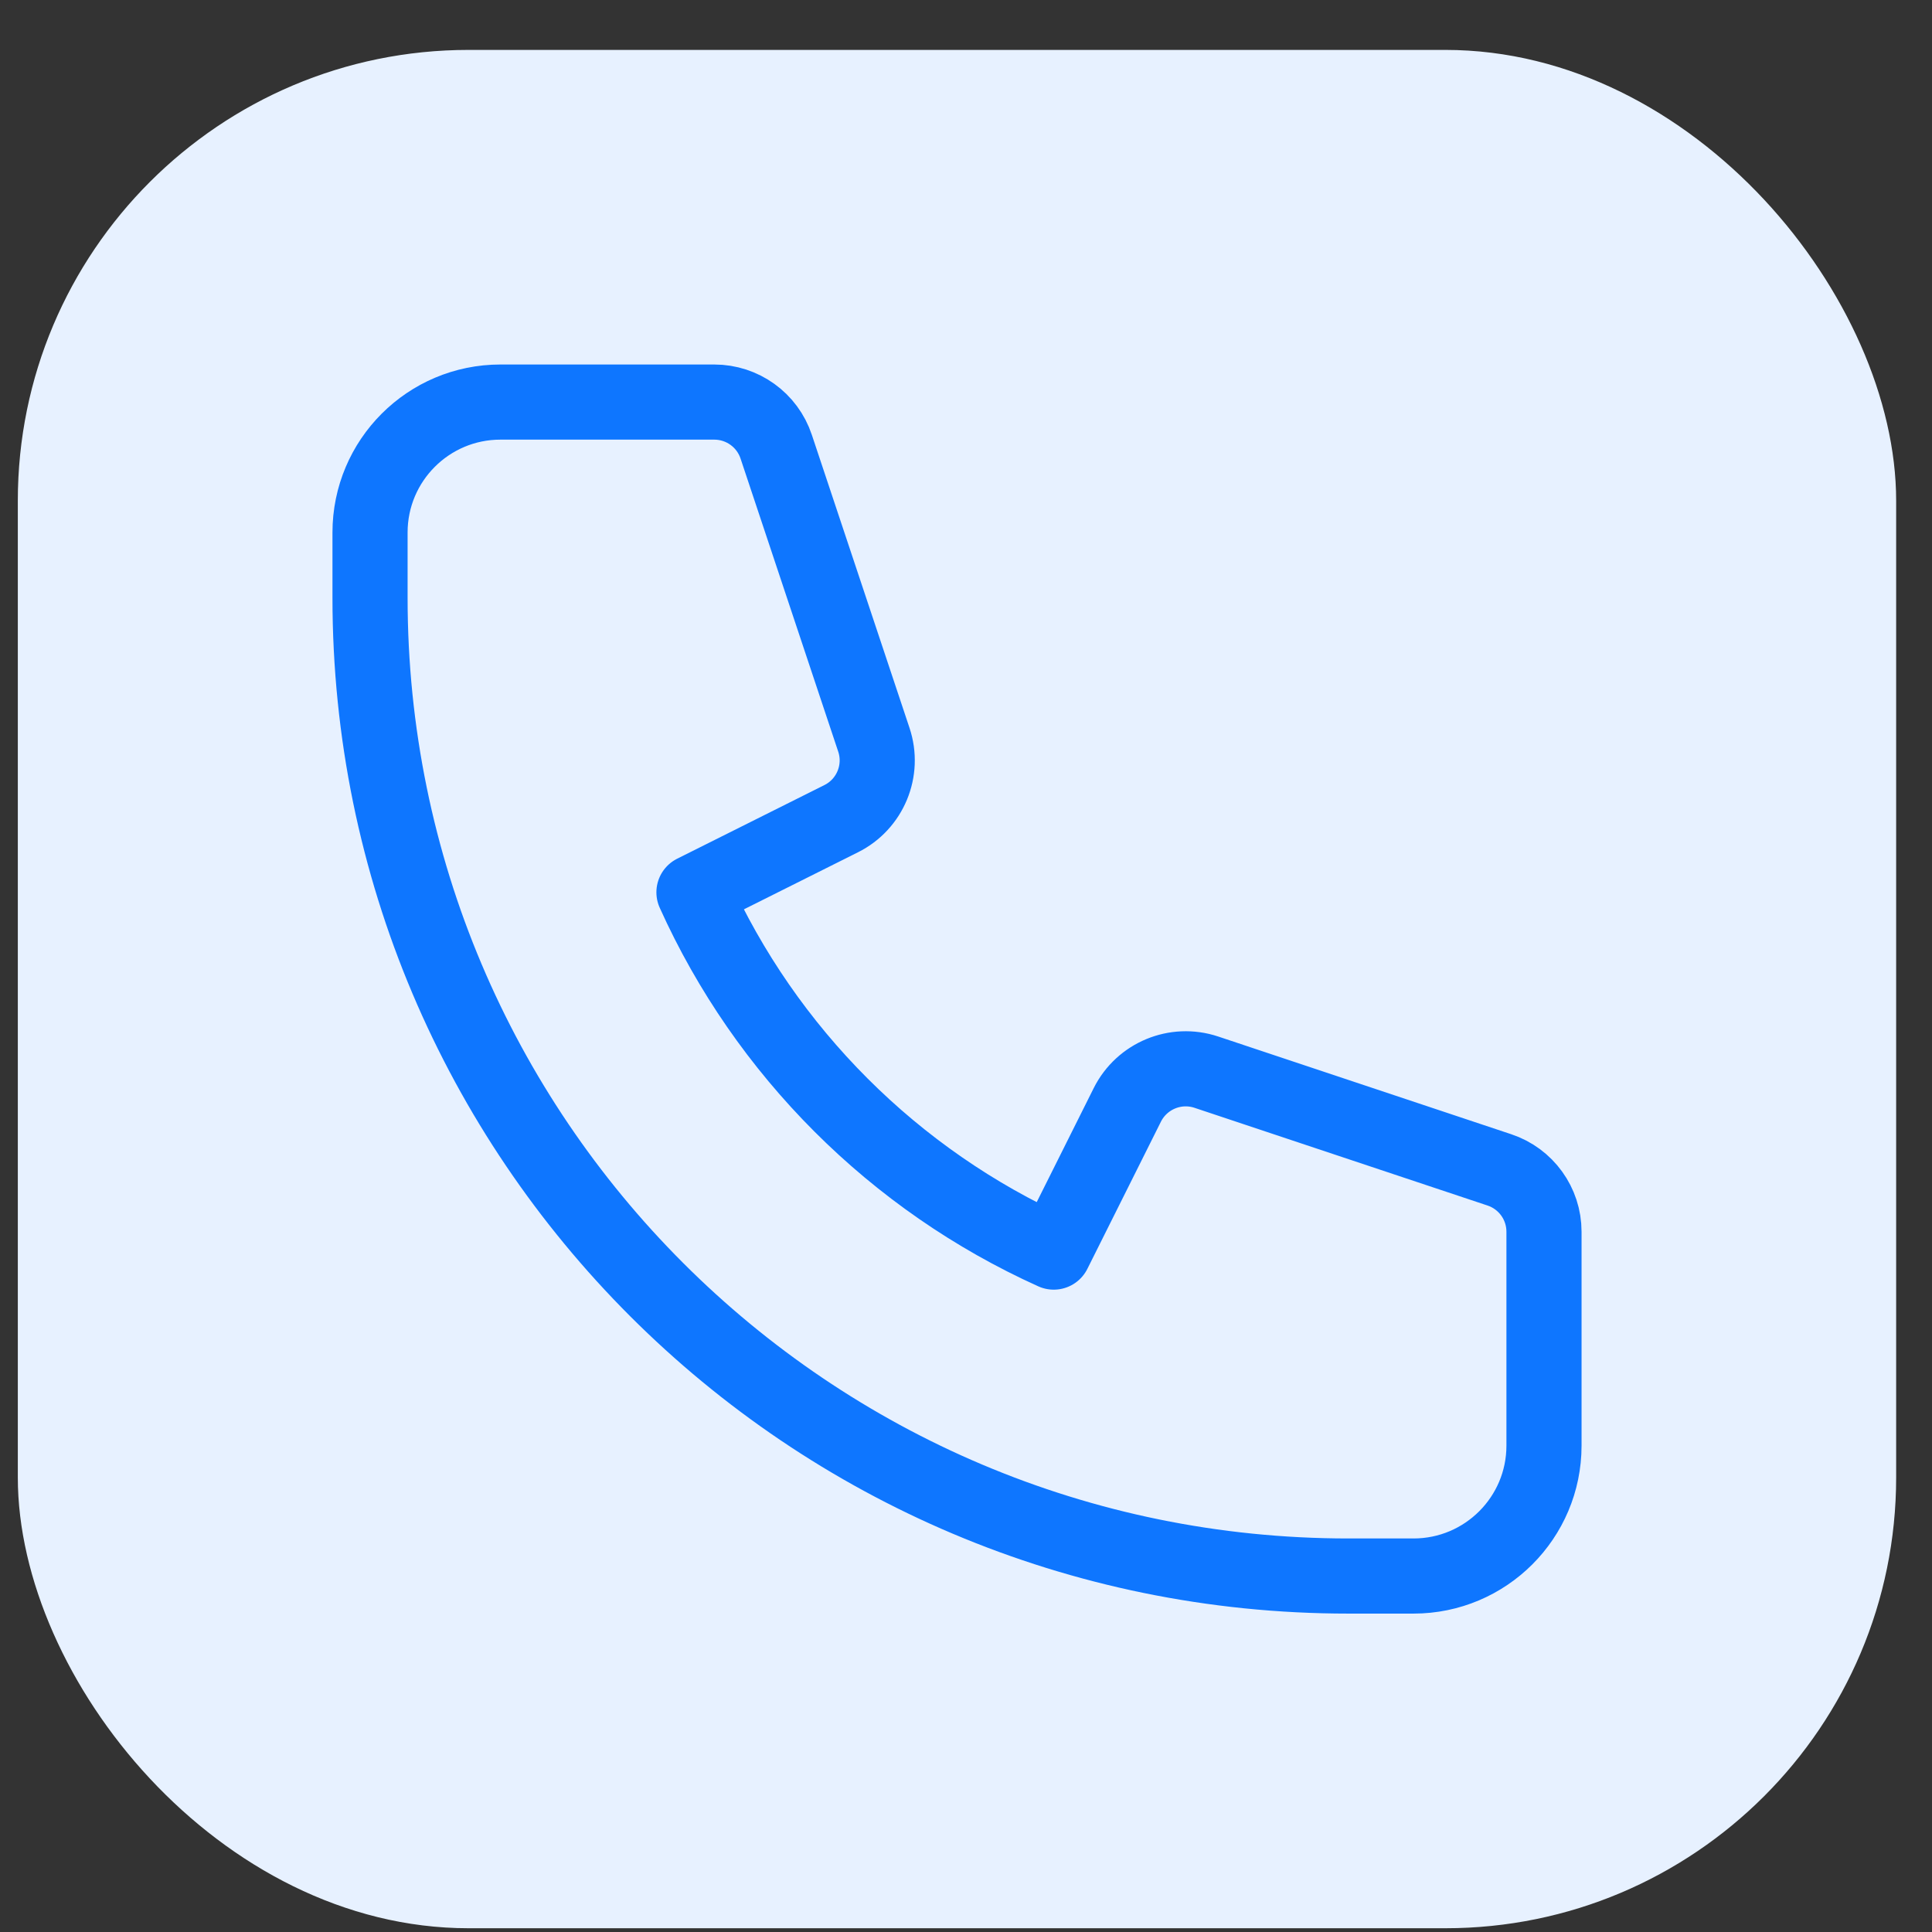
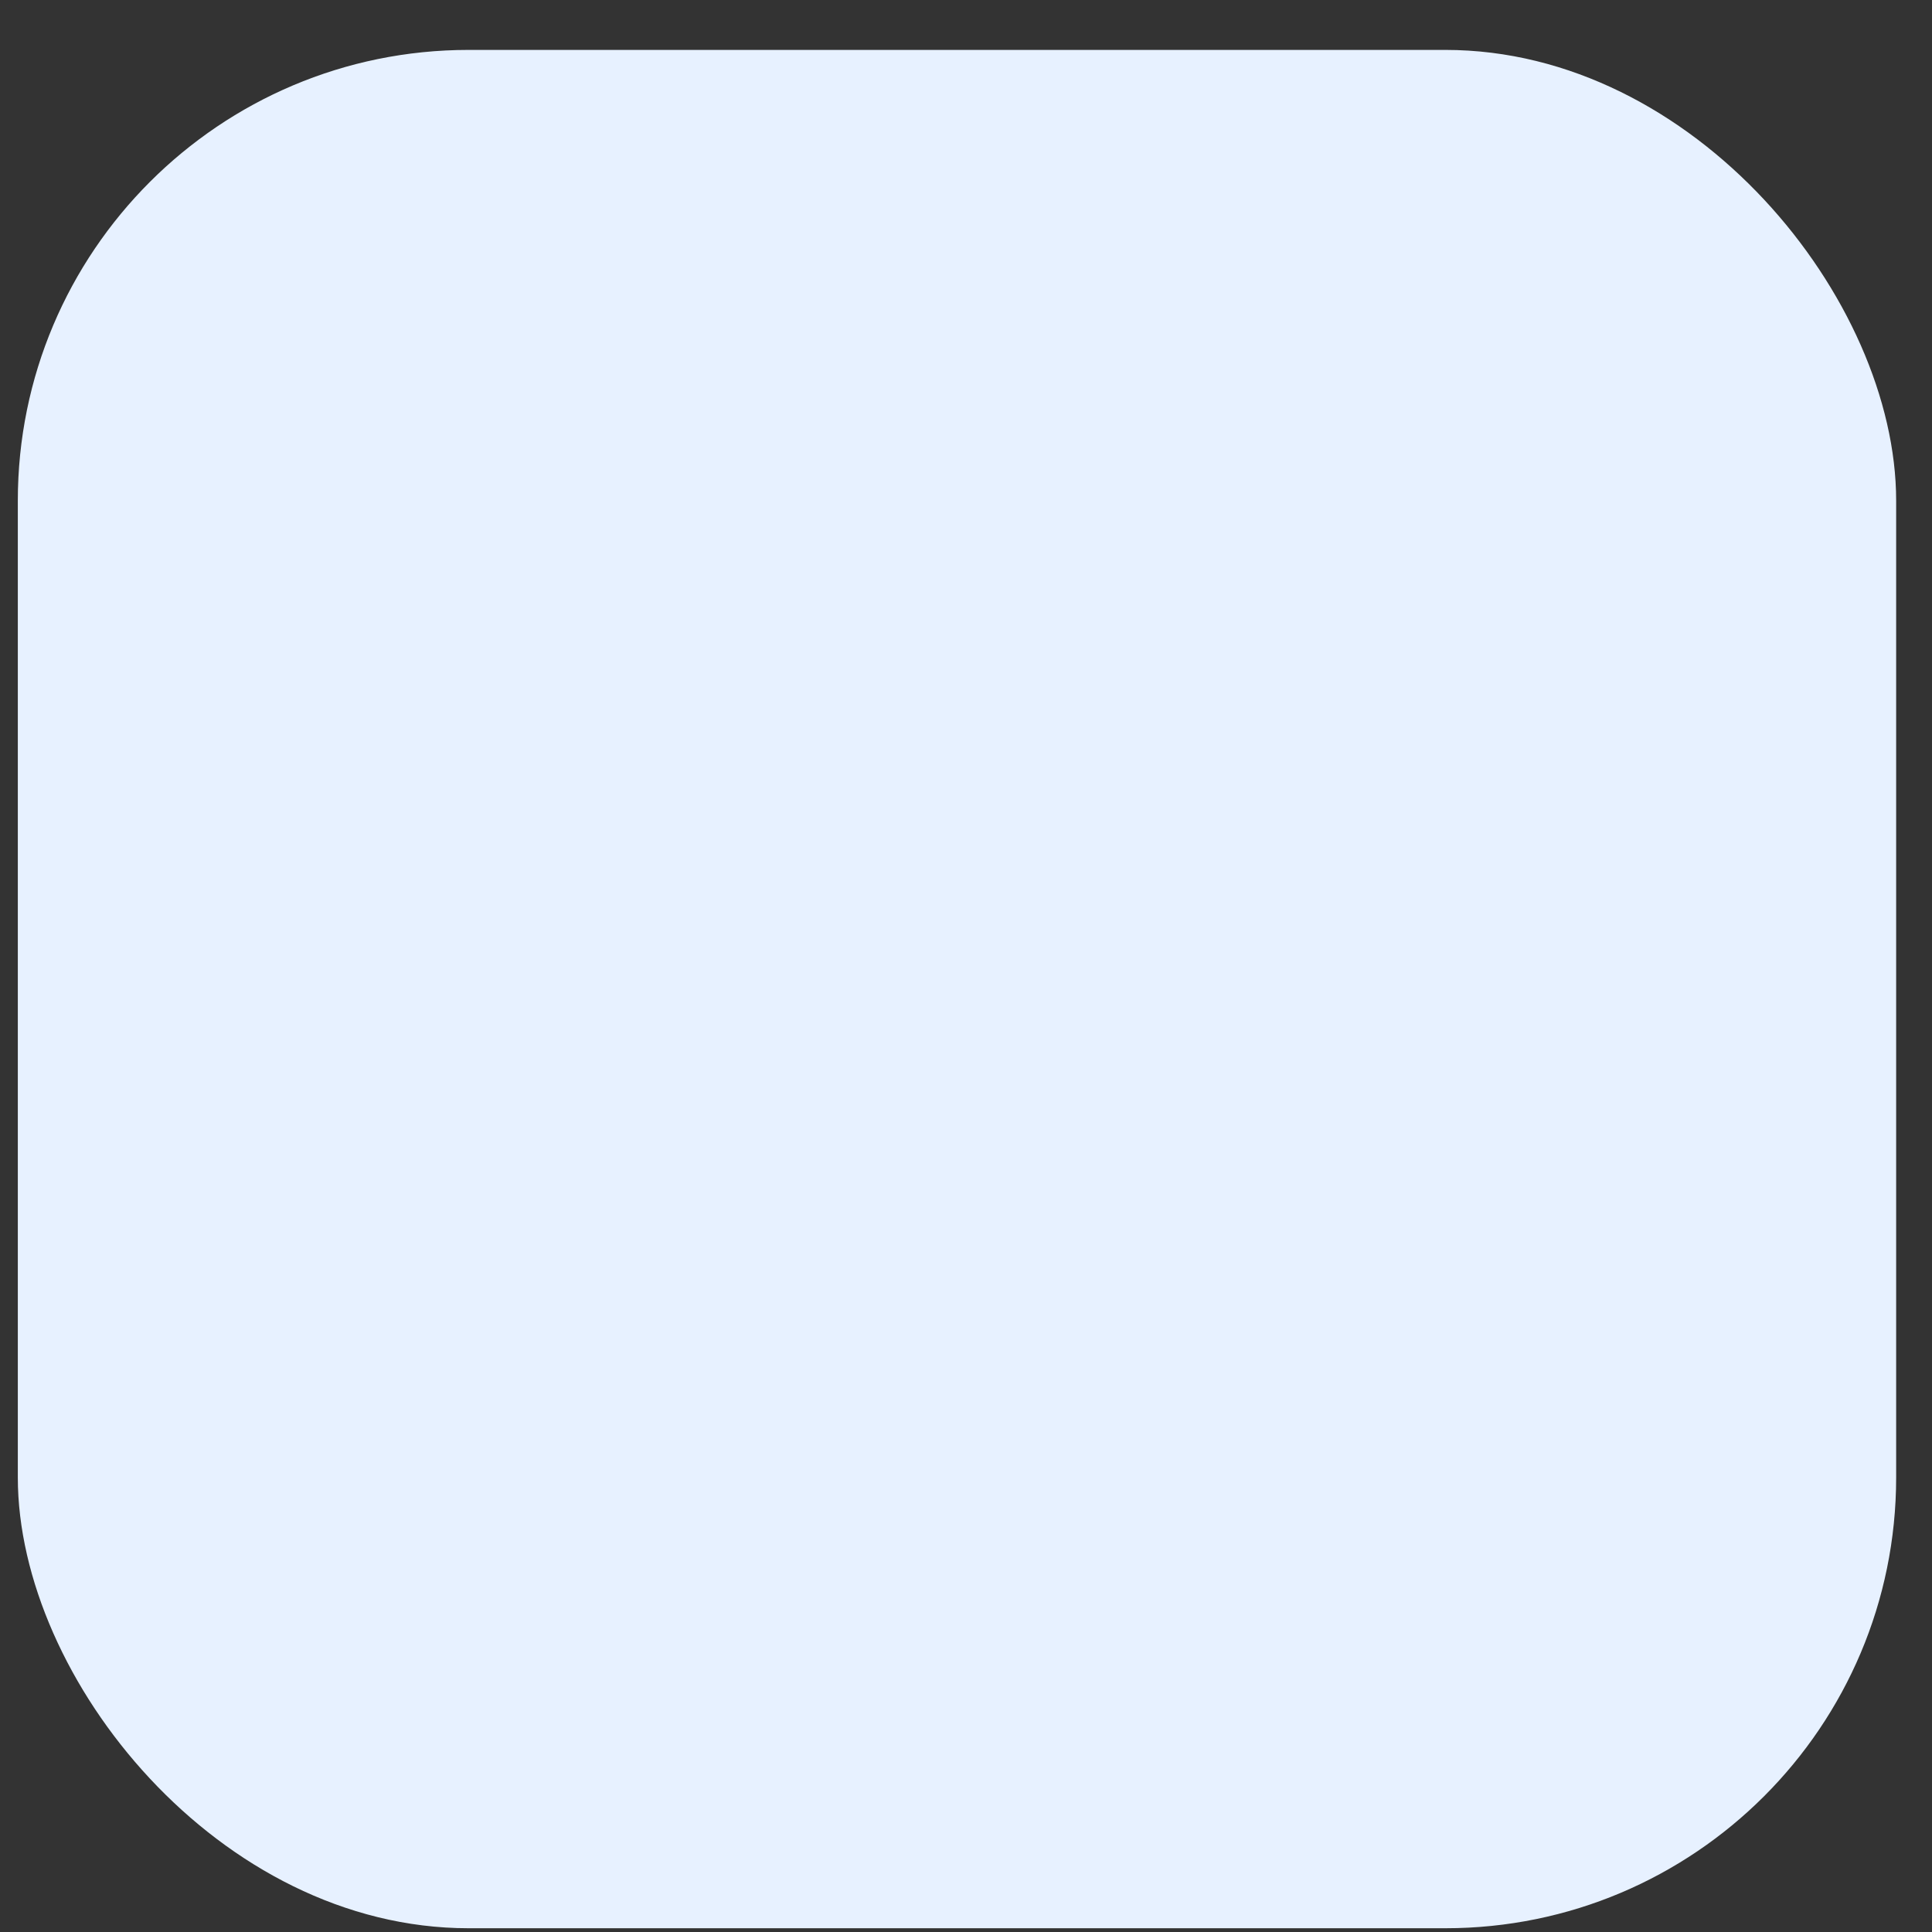
<svg xmlns="http://www.w3.org/2000/svg" width="36" height="36" viewBox="0 0 36 36" fill="none">
  <rect x="0" y="0" width="36" height="36" fill="#333333" stroke="none" />
  <rect x="0.332" y="0.93" width="35" height="35" rx="8.4" fill="#E7F1FF" />
-   <path d="M6.895 9.923C6.895 8.58 7.983 7.492 9.325 7.492H13.31C13.833 7.492 14.298 7.827 14.463 8.323L16.283 13.784C16.475 14.358 16.215 14.985 15.674 15.255L12.931 16.627C14.27 19.598 16.664 21.991 19.635 23.331L21.006 20.588C21.277 20.047 21.904 19.787 22.478 19.978L27.939 21.799C28.435 21.964 28.77 22.428 28.77 22.951V26.937C28.77 28.279 27.681 29.367 26.339 29.367H25.124C15.056 29.367 6.895 21.206 6.895 11.138V9.923Z" stroke="#0E76FF" stroke-width="1.4" stroke-linecap="round" stroke-linejoin="round" />
</svg>